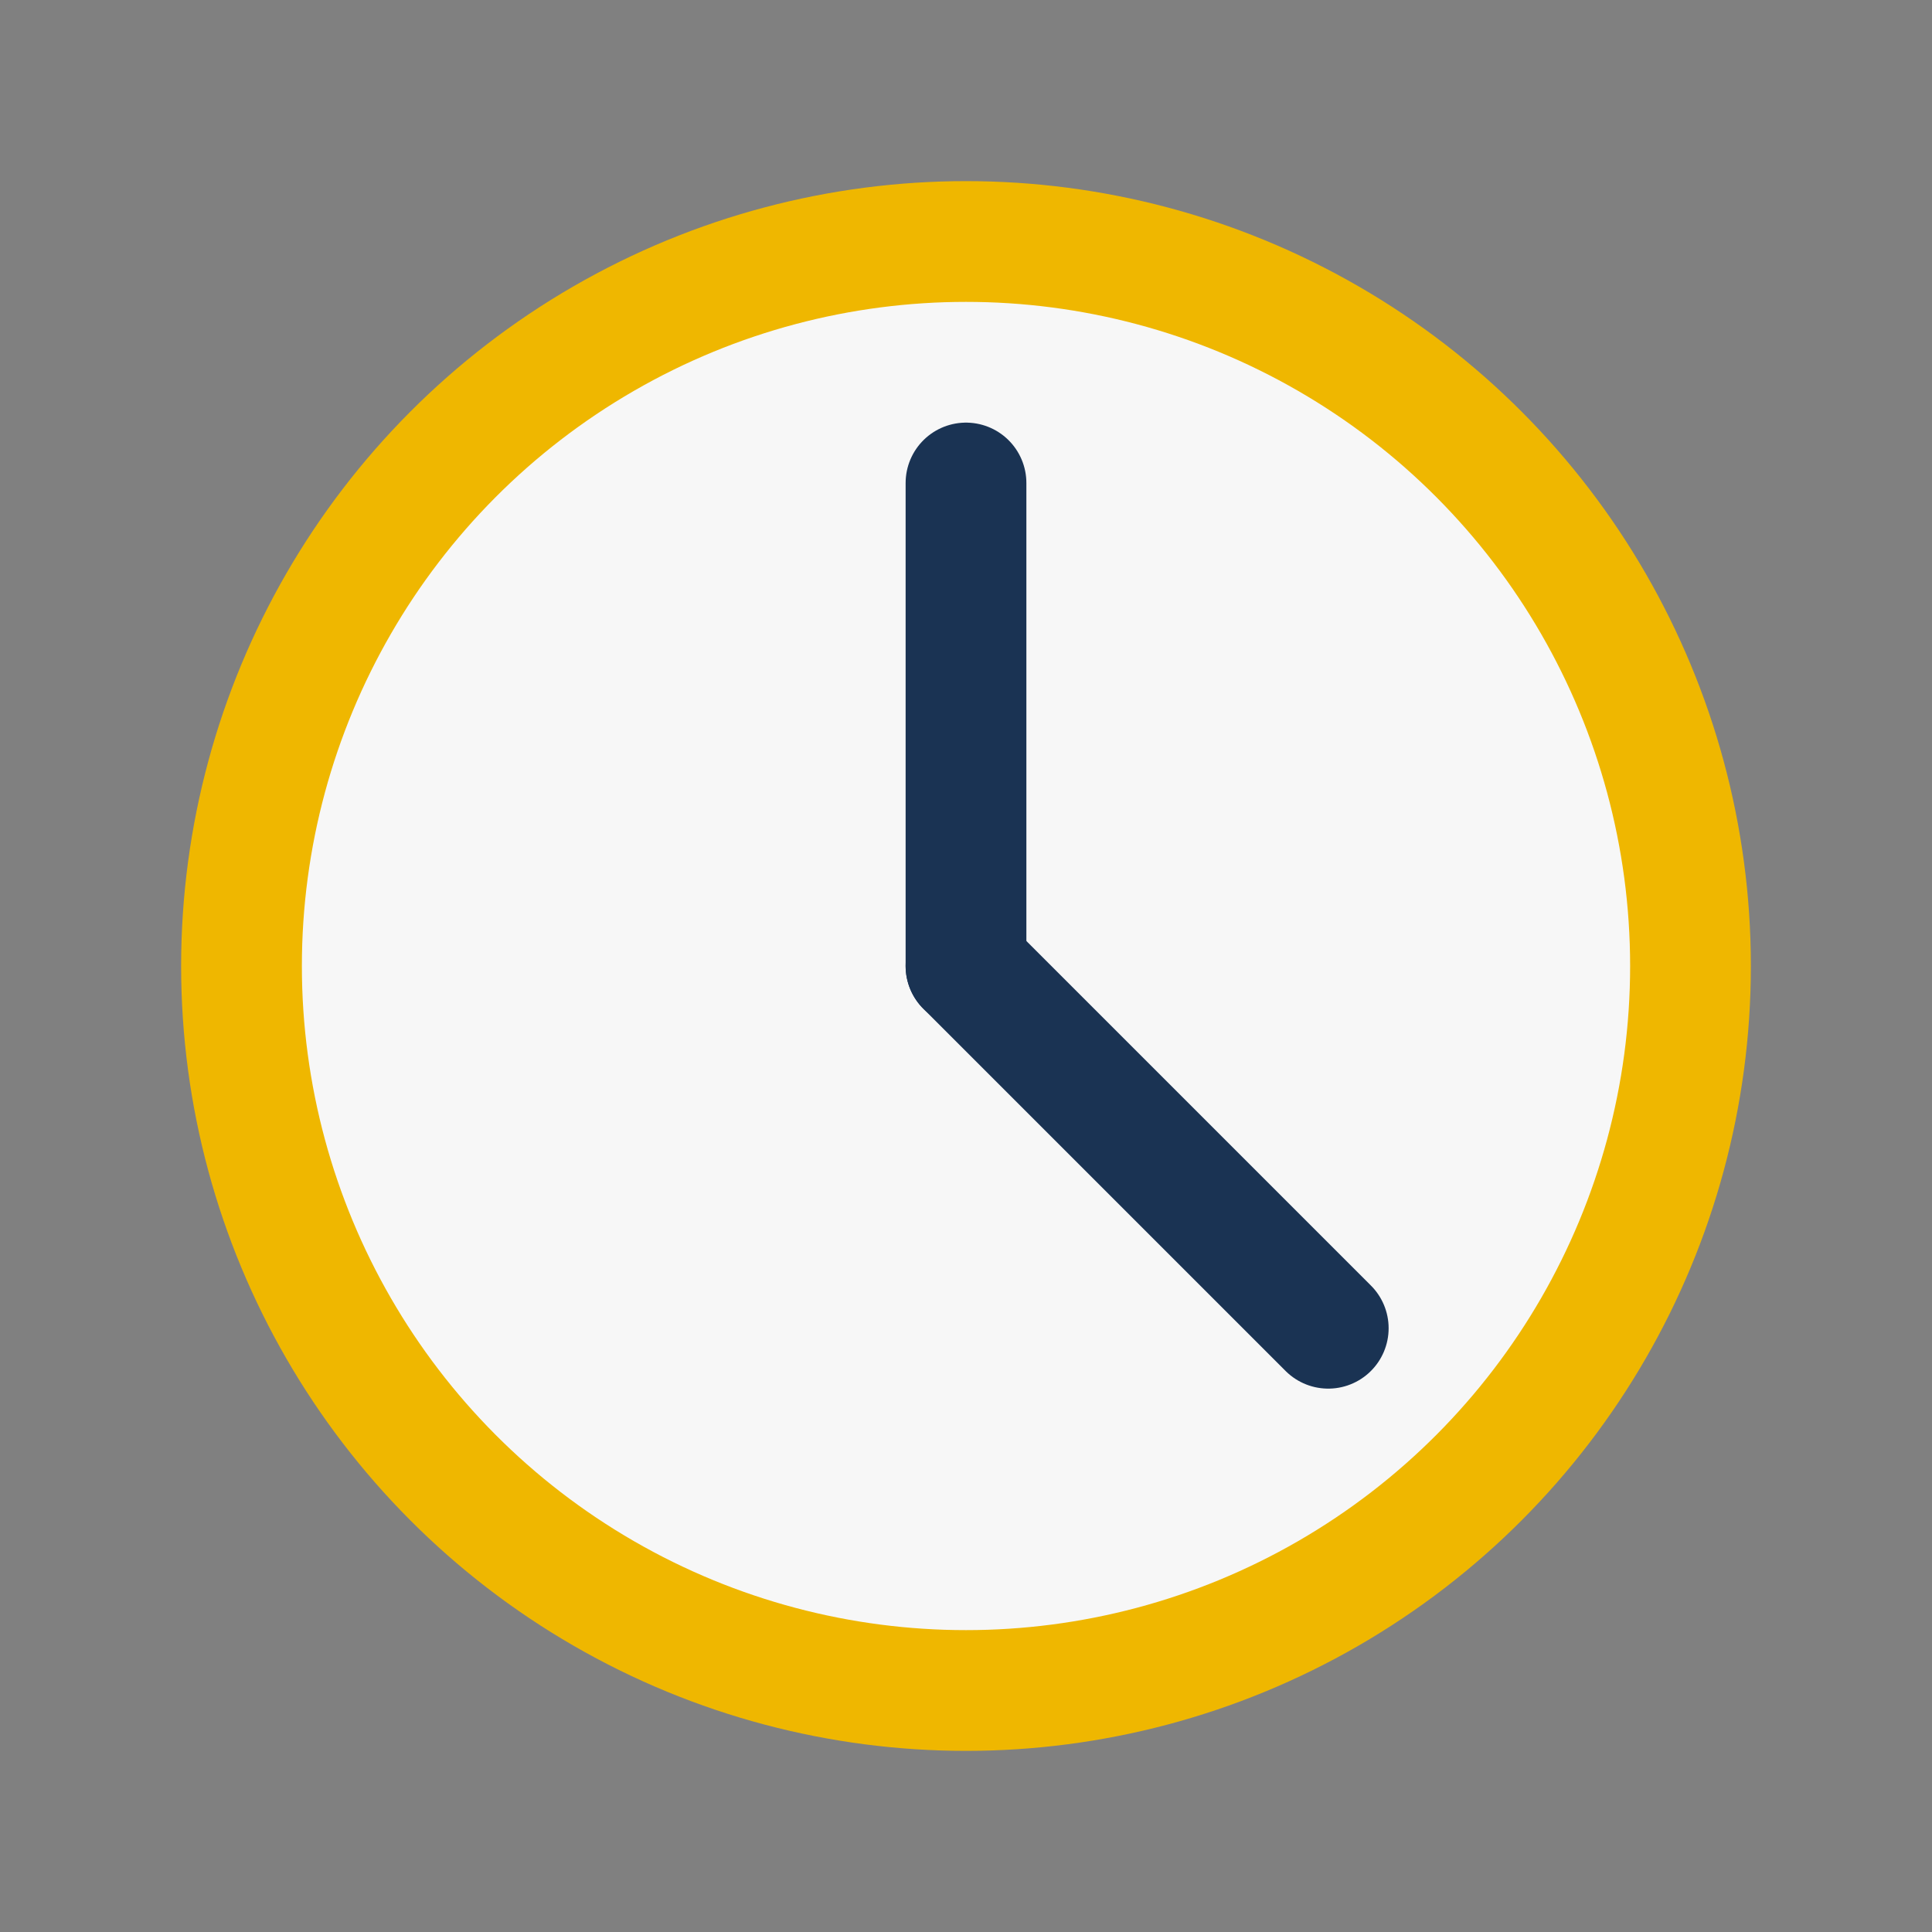
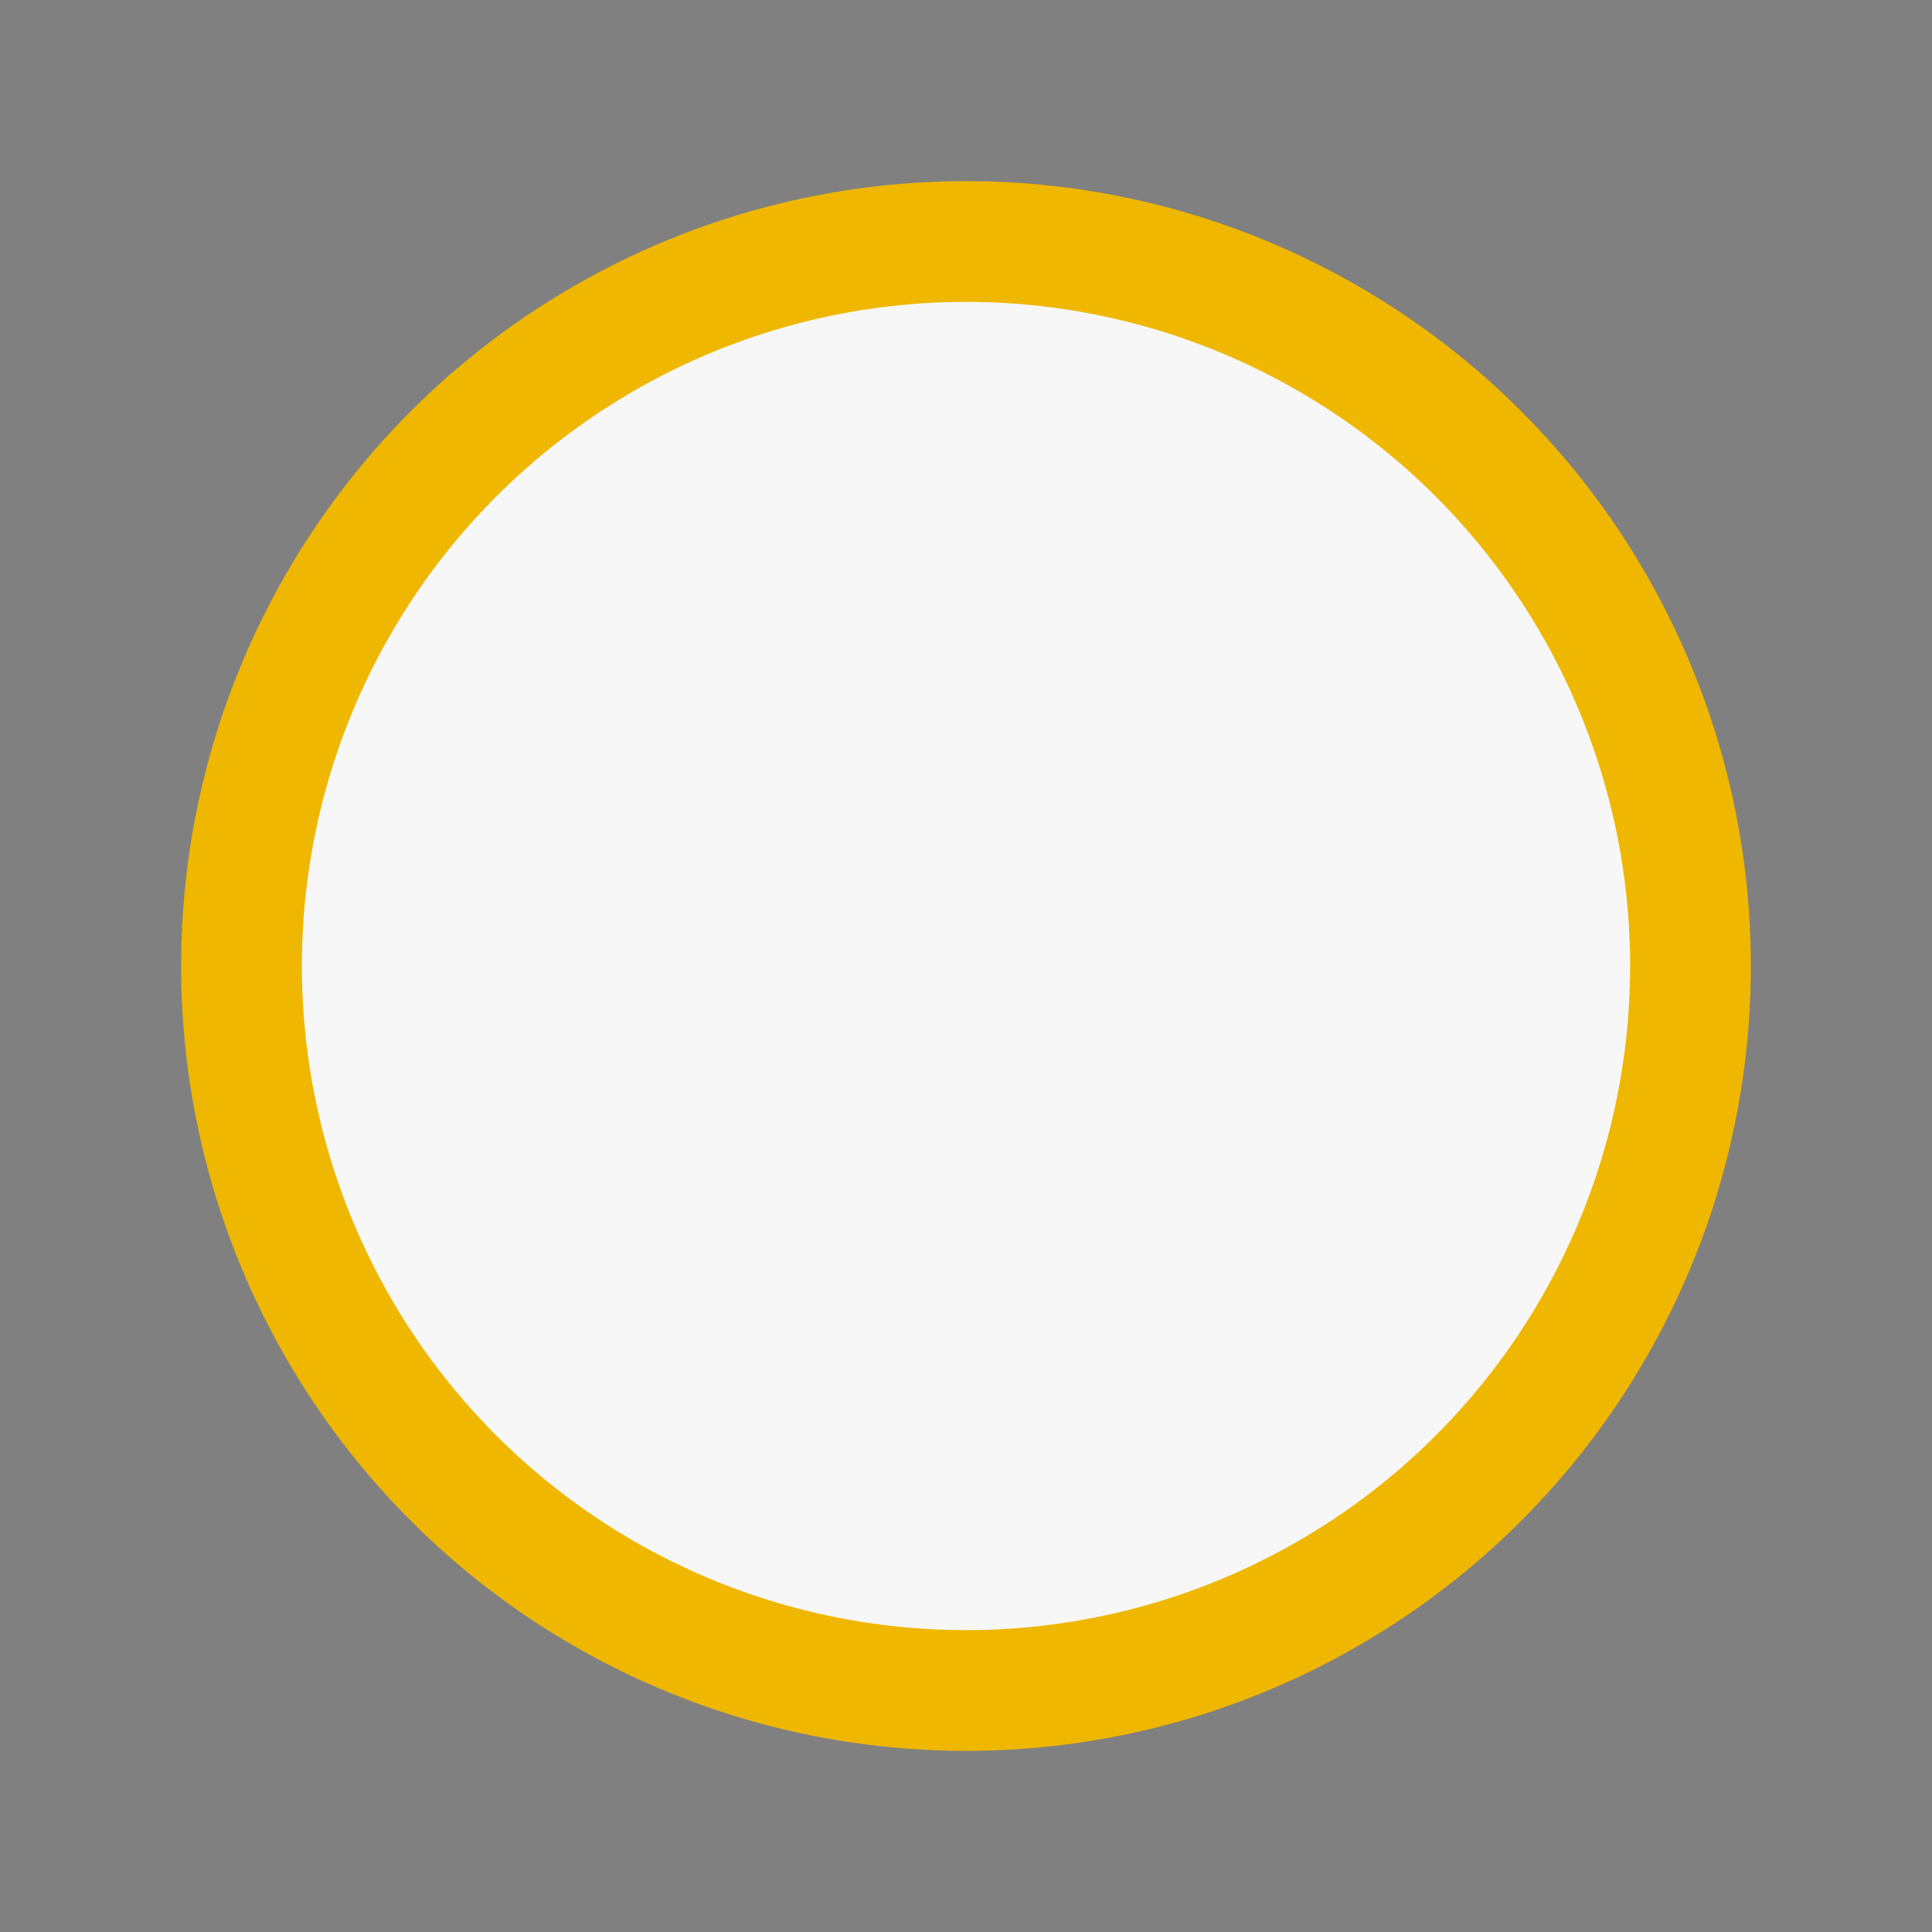
<svg xmlns="http://www.w3.org/2000/svg" width="32" height="32" viewBox="0 0 32 32">
  <rect x="0" y="0" width="32" height="32" fill="#808080" stroke="none" />
  <circle cx="16" cy="16" r="12" fill="#F7F7F7" stroke="#EFB700" stroke-width="2" />
-   <path d="M16 16v-8" stroke="#1A3353" stroke-width="2" stroke-linecap="round" />
-   <path d="M16 16l6 6" stroke="#1A3353" stroke-width="2" stroke-linecap="round" />
</svg>